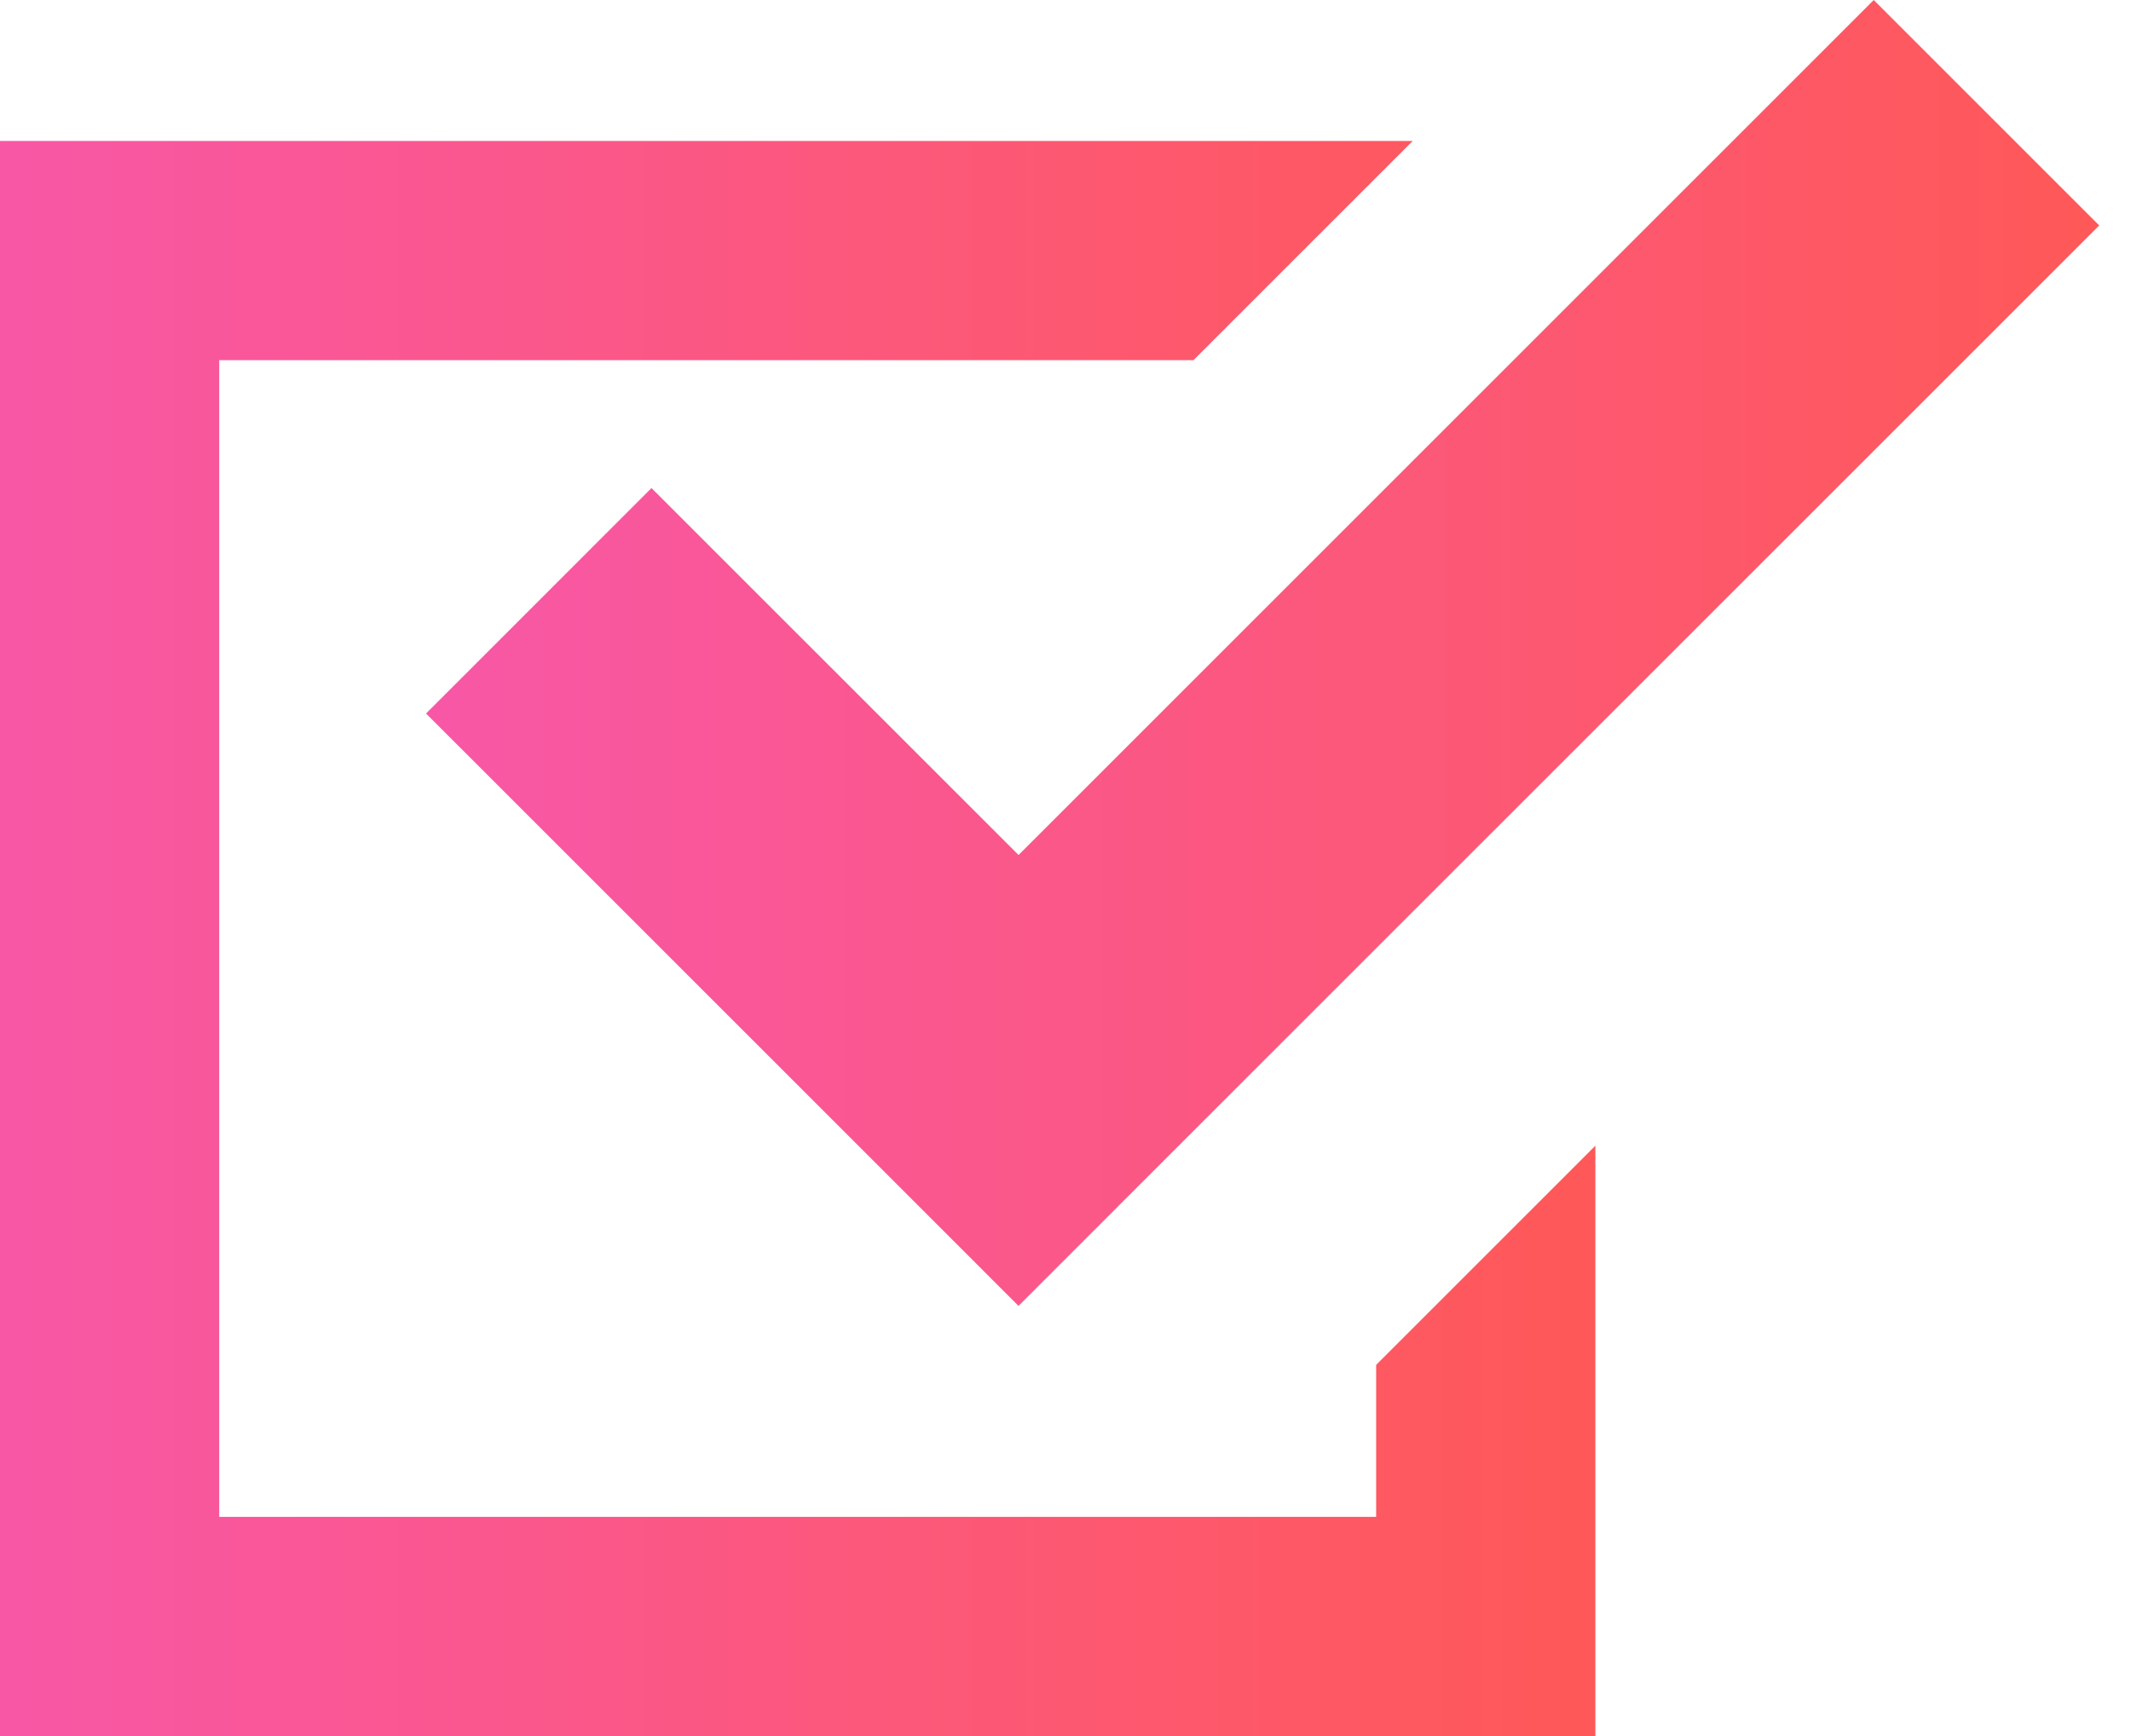
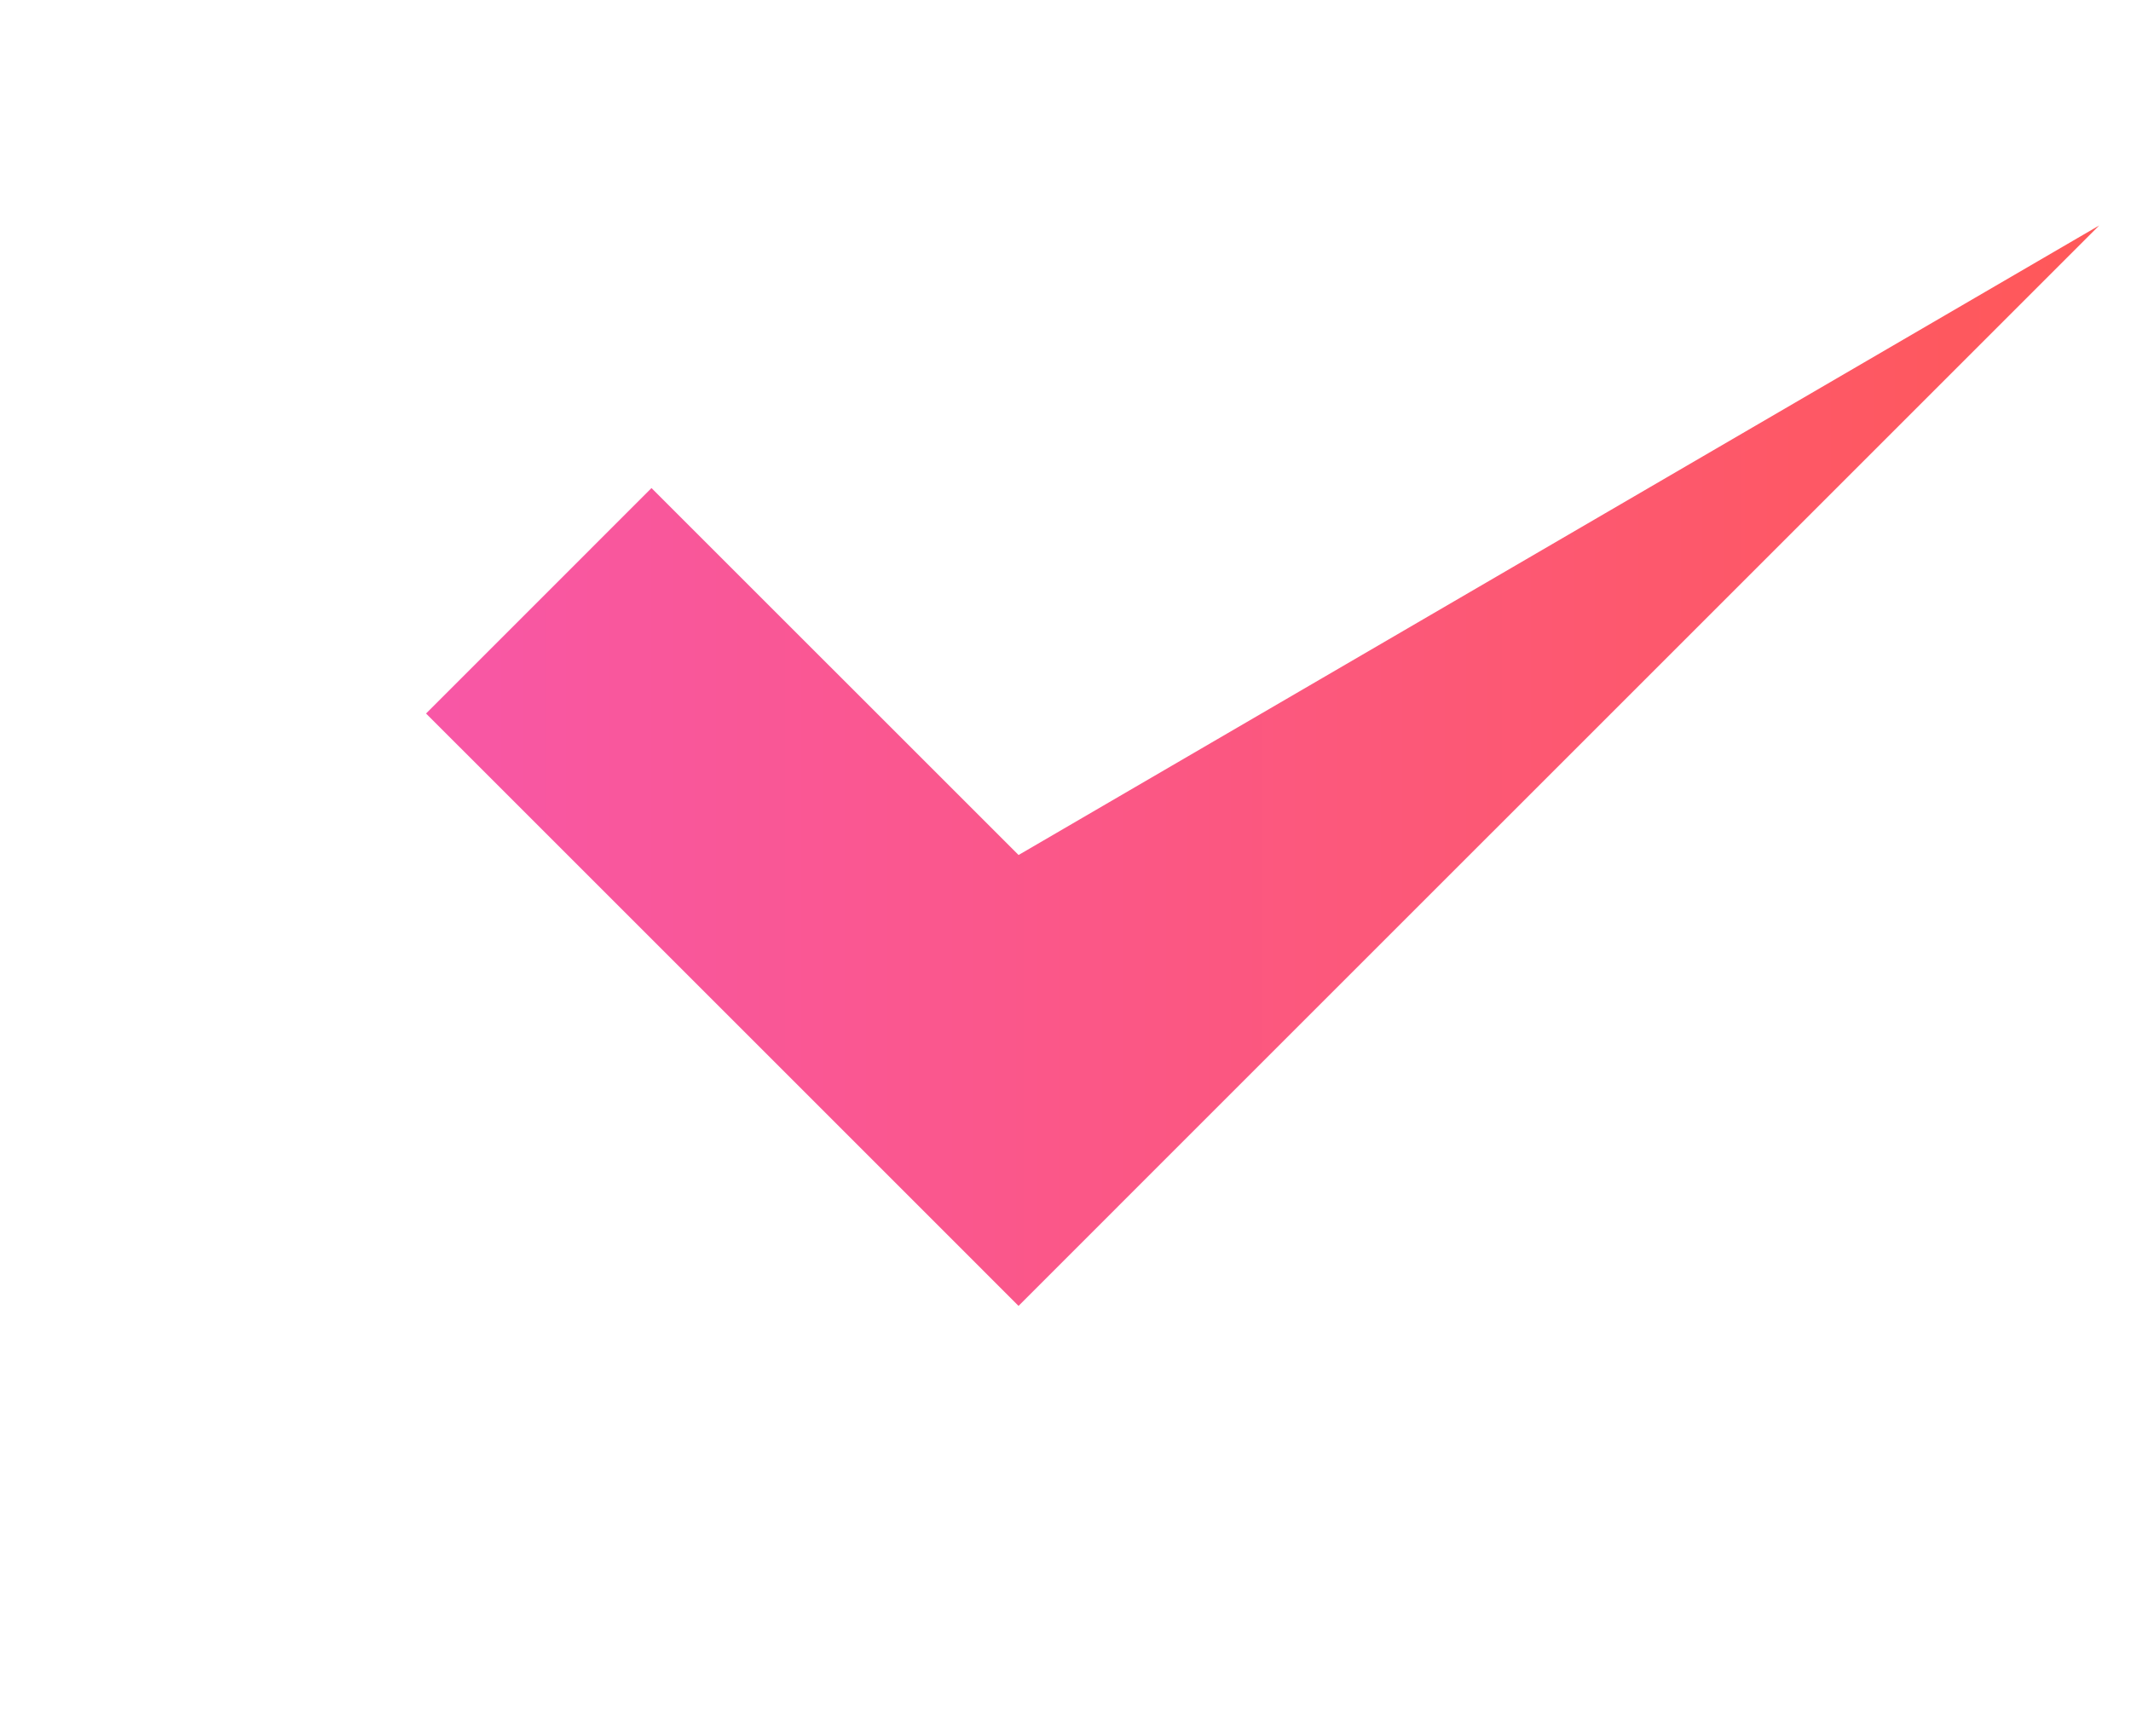
<svg xmlns="http://www.w3.org/2000/svg" width="54" height="44" viewBox="0 0 54 44" fill="none">
-   <path d="M34.872 38.445H5.555V9.128H30.244L35.799 3.573H0V44H40.427V41.222V29.038L34.872 34.593V38.445Z" fill="url(#paint0_linear_6_608)" />
-   <path d="M16.509 12.37L10.796 18.084L20.097 27.384L25.81 33.098L31.523 27.384L53.195 5.714L47.481 0L25.811 21.67L16.509 12.37Z" fill="url(#paint1_linear_6_608)" />
+   <path d="M16.509 12.37L10.796 18.084L20.097 27.384L25.81 33.098L31.523 27.384L53.195 5.714L25.811 21.67L16.509 12.37Z" fill="url(#paint1_linear_6_608)" />
  <defs>
    <linearGradient id="paint0_linear_6_608" x1="0" y1="23.786" x2="40.427" y2="23.786" gradientUnits="userSpaceOnUse">
      <stop stop-color="#F857A6" />
      <stop offset="1" stop-color="#FF5858" />
    </linearGradient>
    <linearGradient id="paint1_linear_6_608" x1="10.796" y1="16.549" x2="53.195" y2="16.549" gradientUnits="userSpaceOnUse">
      <stop stop-color="#F857A6" />
      <stop offset="1" stop-color="#FF5858" />
    </linearGradient>
  </defs>
</svg>